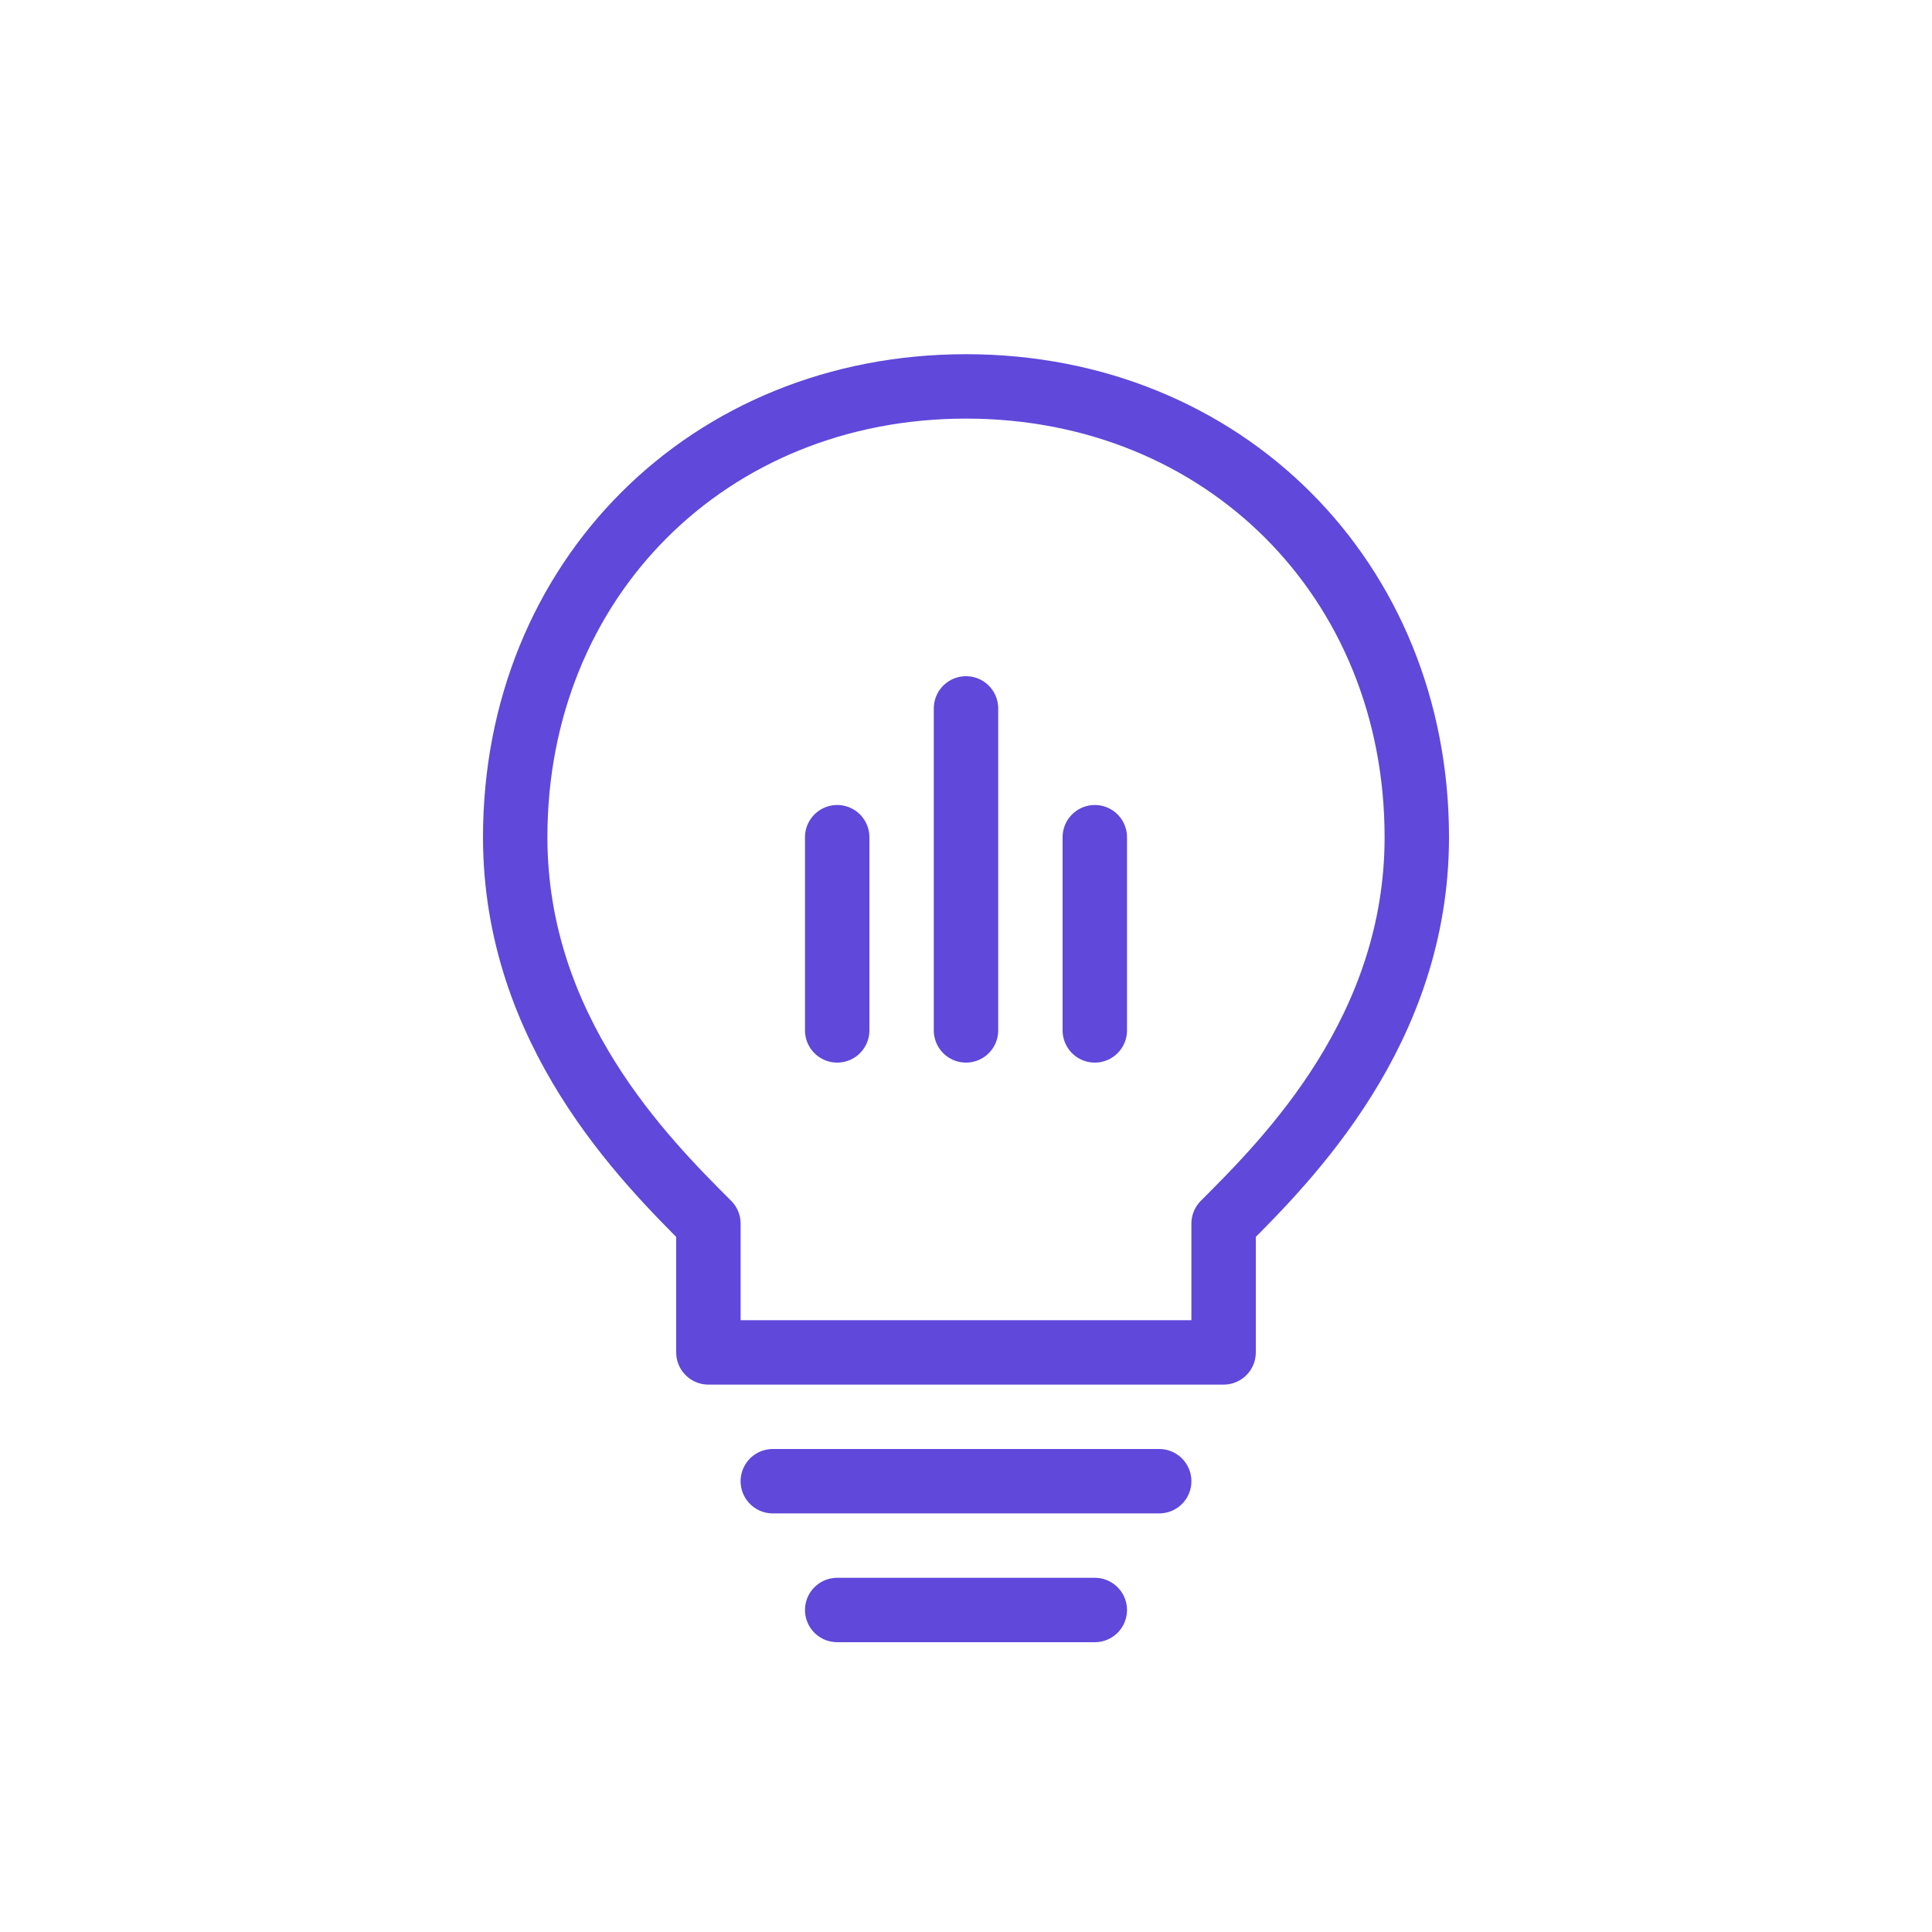
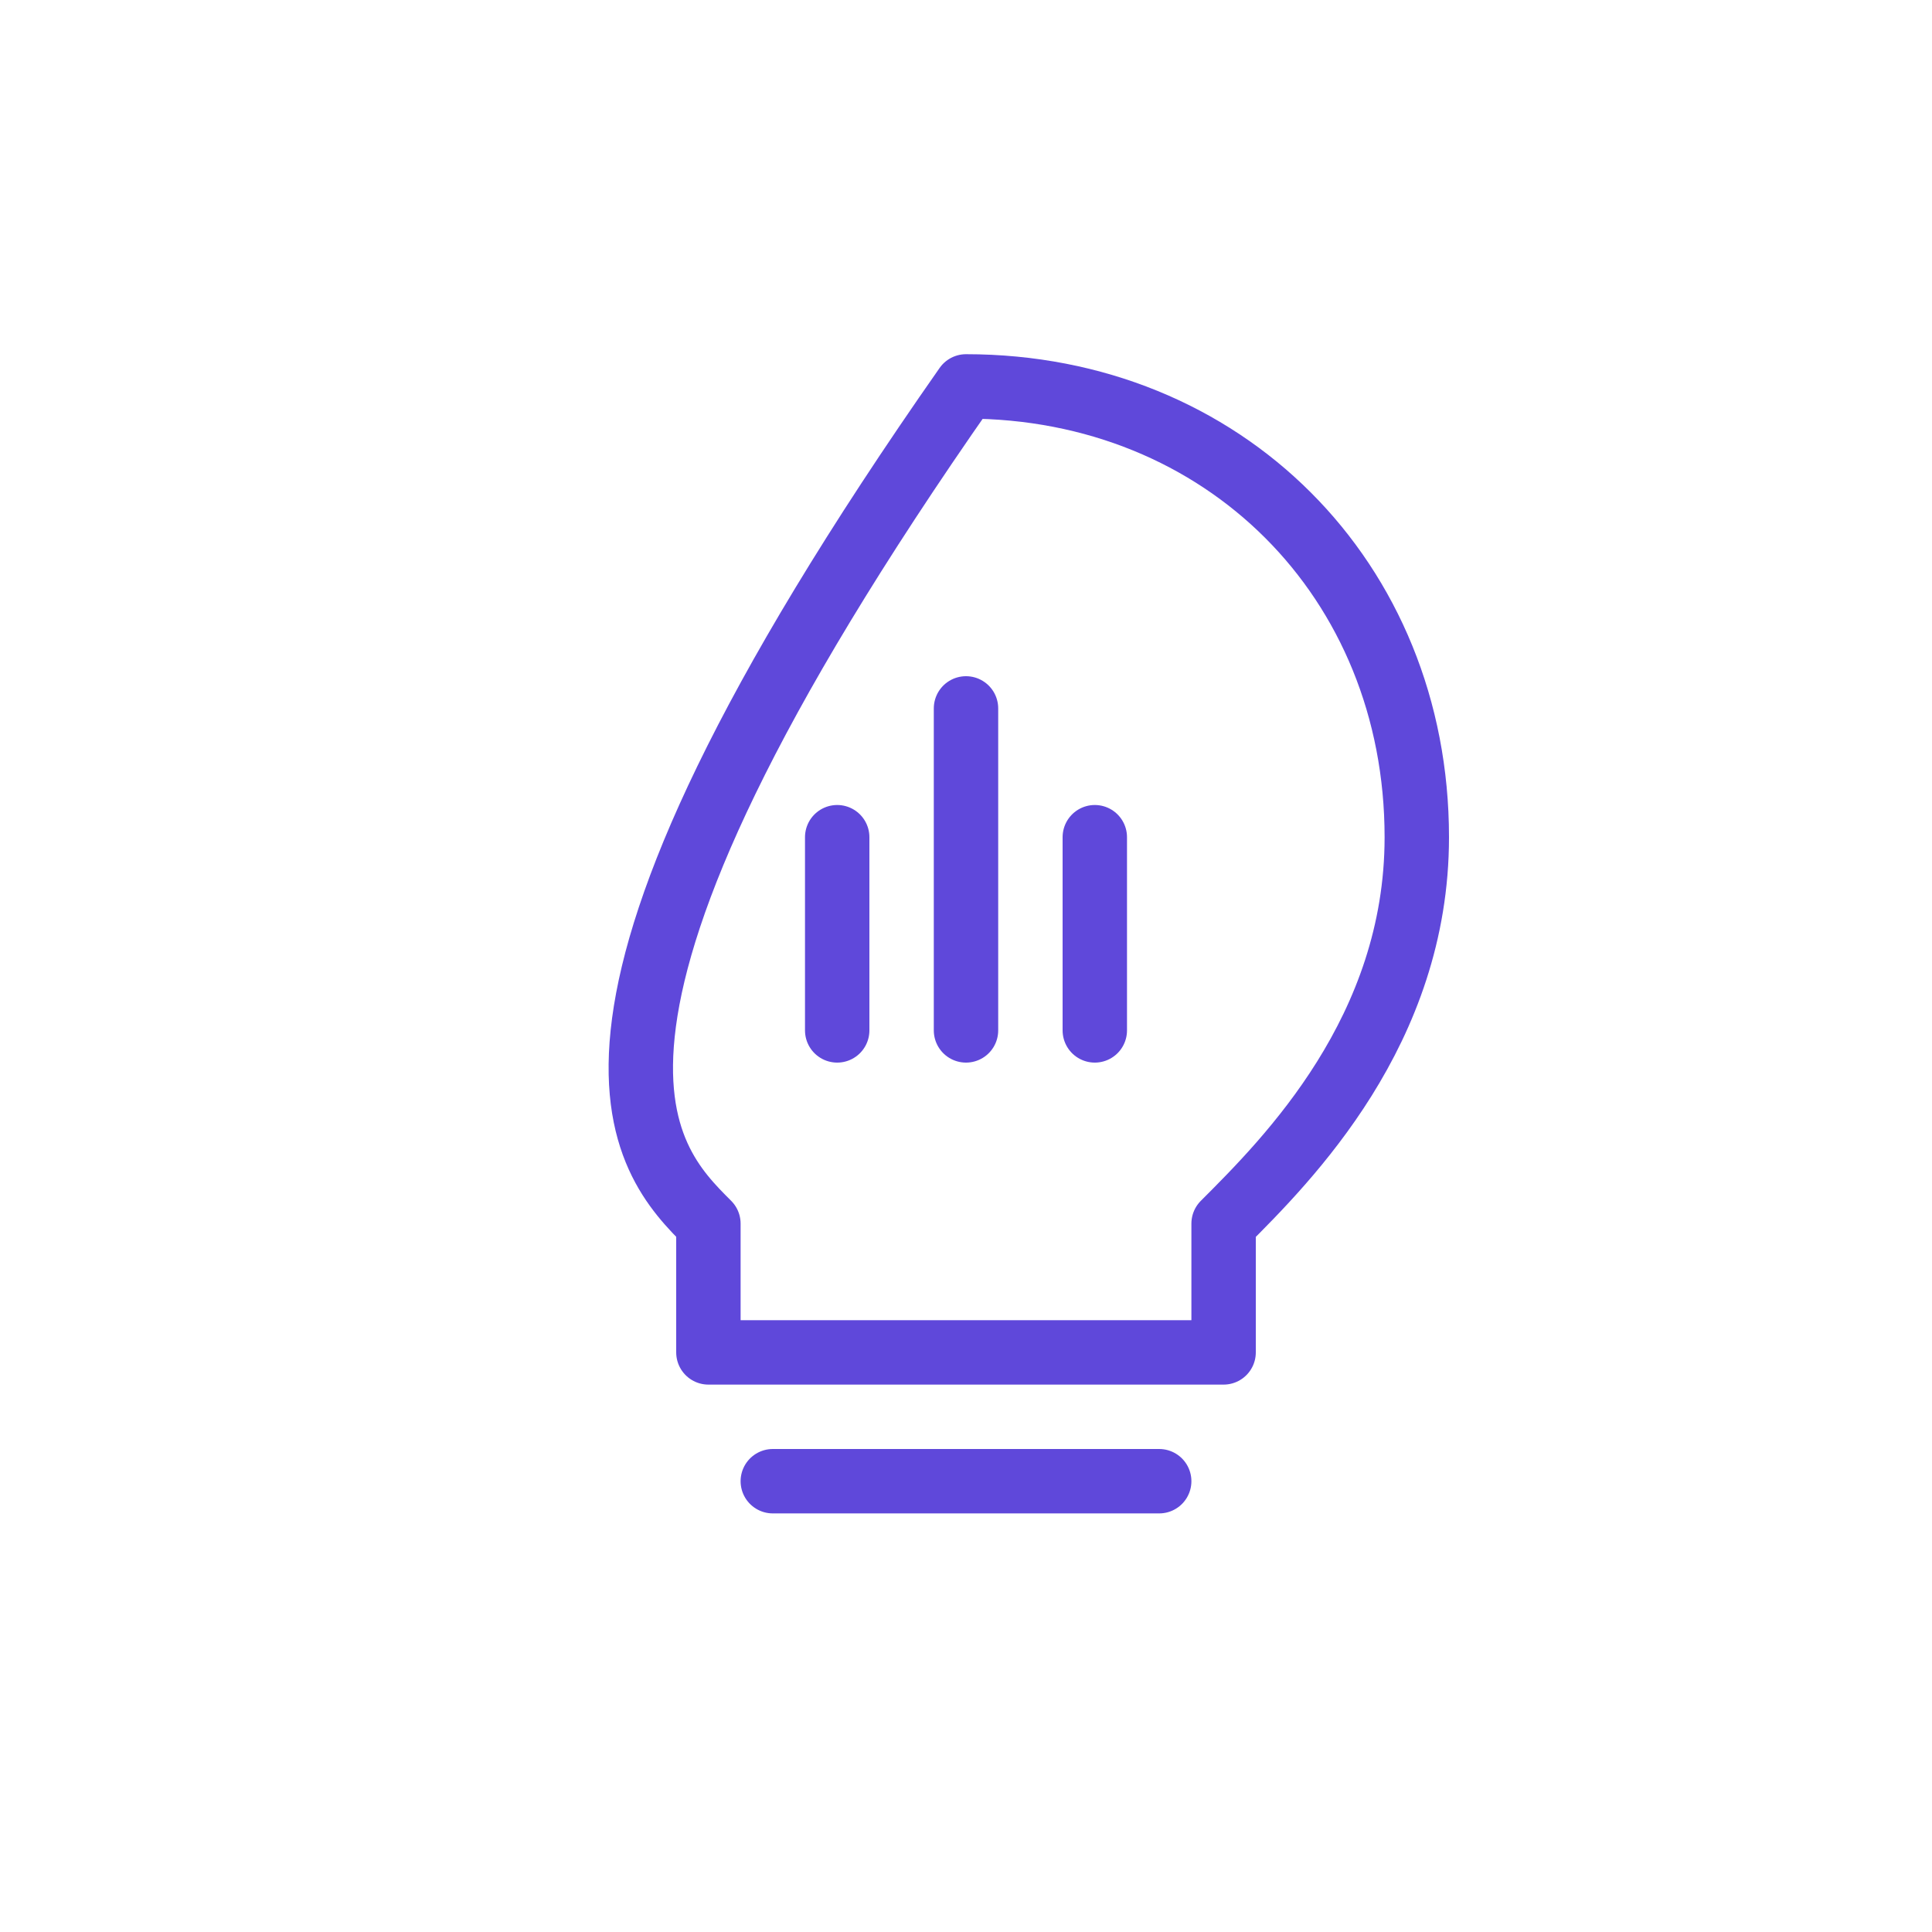
<svg xmlns="http://www.w3.org/2000/svg" width="60" height="60" viewBox="0 0 60 60">
  <g fill="none" stroke="rgb(95, 72, 218)" stroke-width="2" stroke-linecap="round" stroke-linejoin="round">
-     <path d="M30 12 C22 12, 16 18, 16 26 C16 32, 20 36, 22 38 L22 42 L38 42 L38 38 C40 36, 44 32, 44 26 C44 18, 38 12, 30 12 Z" />
+     <path d="M30 12 C16 32, 20 36, 22 38 L22 42 L38 42 L38 38 C40 36, 44 32, 44 26 C44 18, 38 12, 30 12 Z" />
    <line x1="24" y1="46" x2="36" y2="46" />
-     <line x1="26" y1="50" x2="34" y2="50" />
    <line x1="26" y1="26" x2="26" y2="32" />
    <line x1="30" y1="22" x2="30" y2="32" />
    <line x1="34" y1="26" x2="34" y2="32" />
  </g>
</svg>